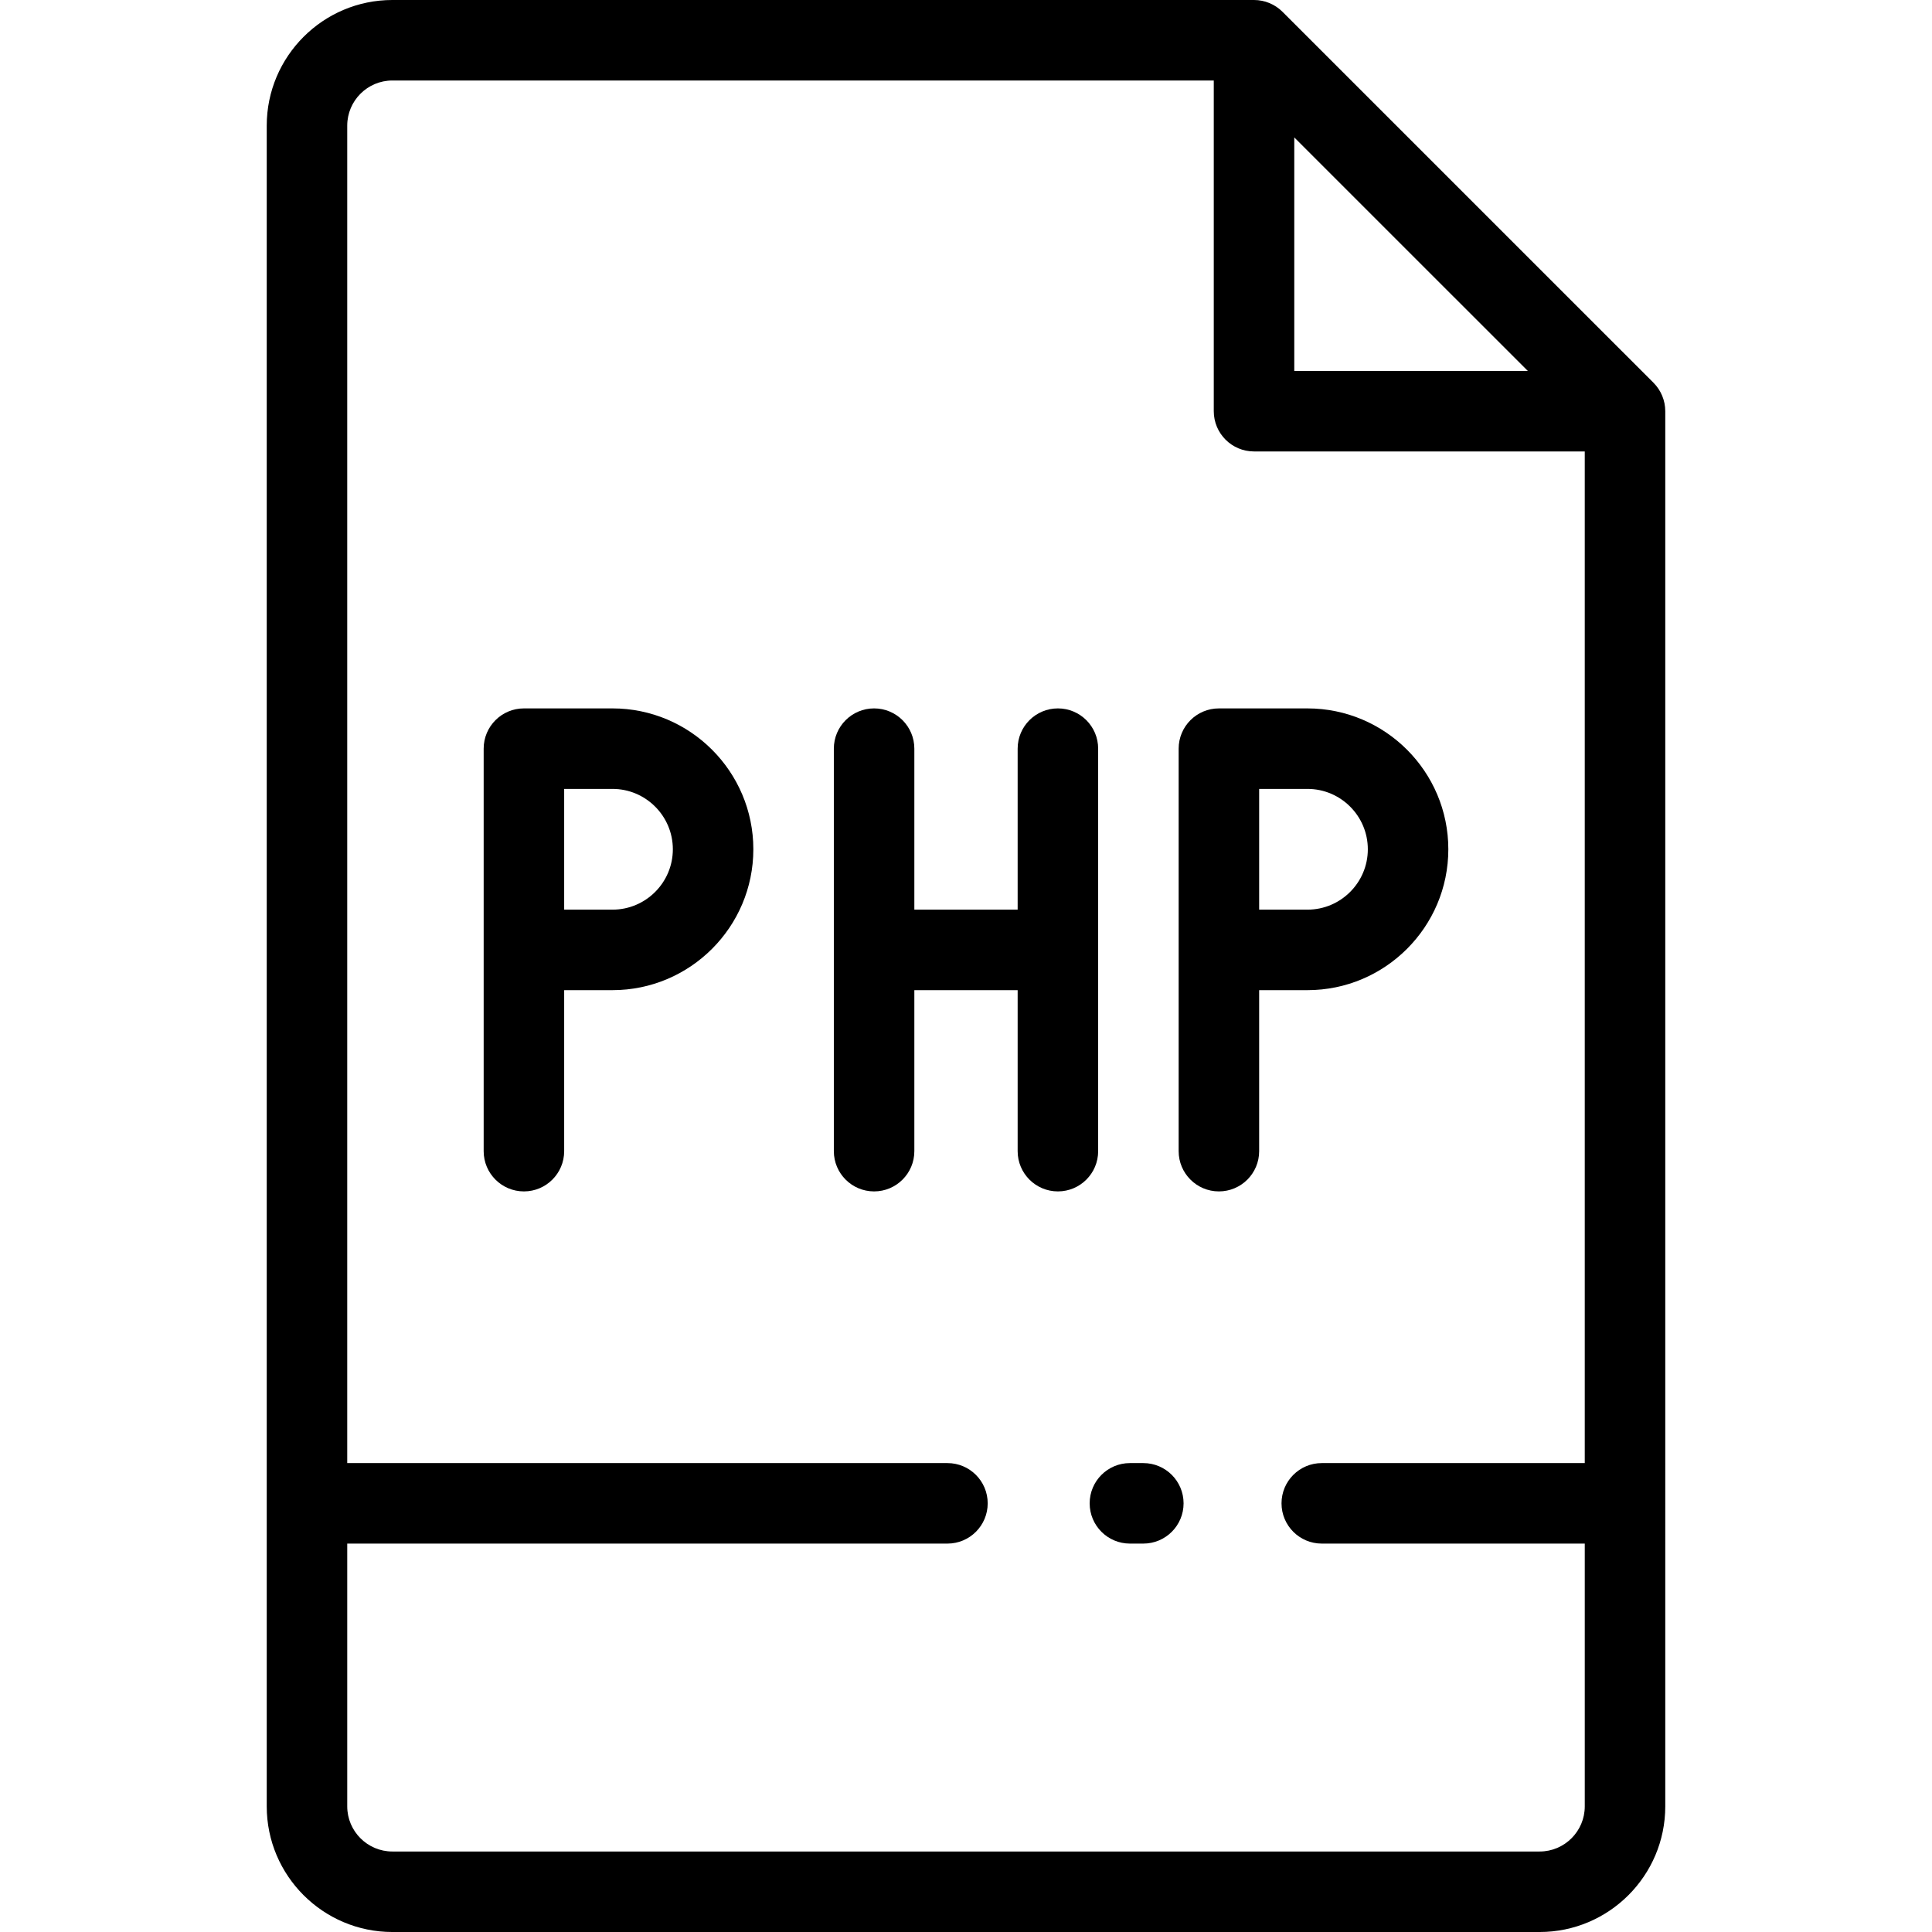
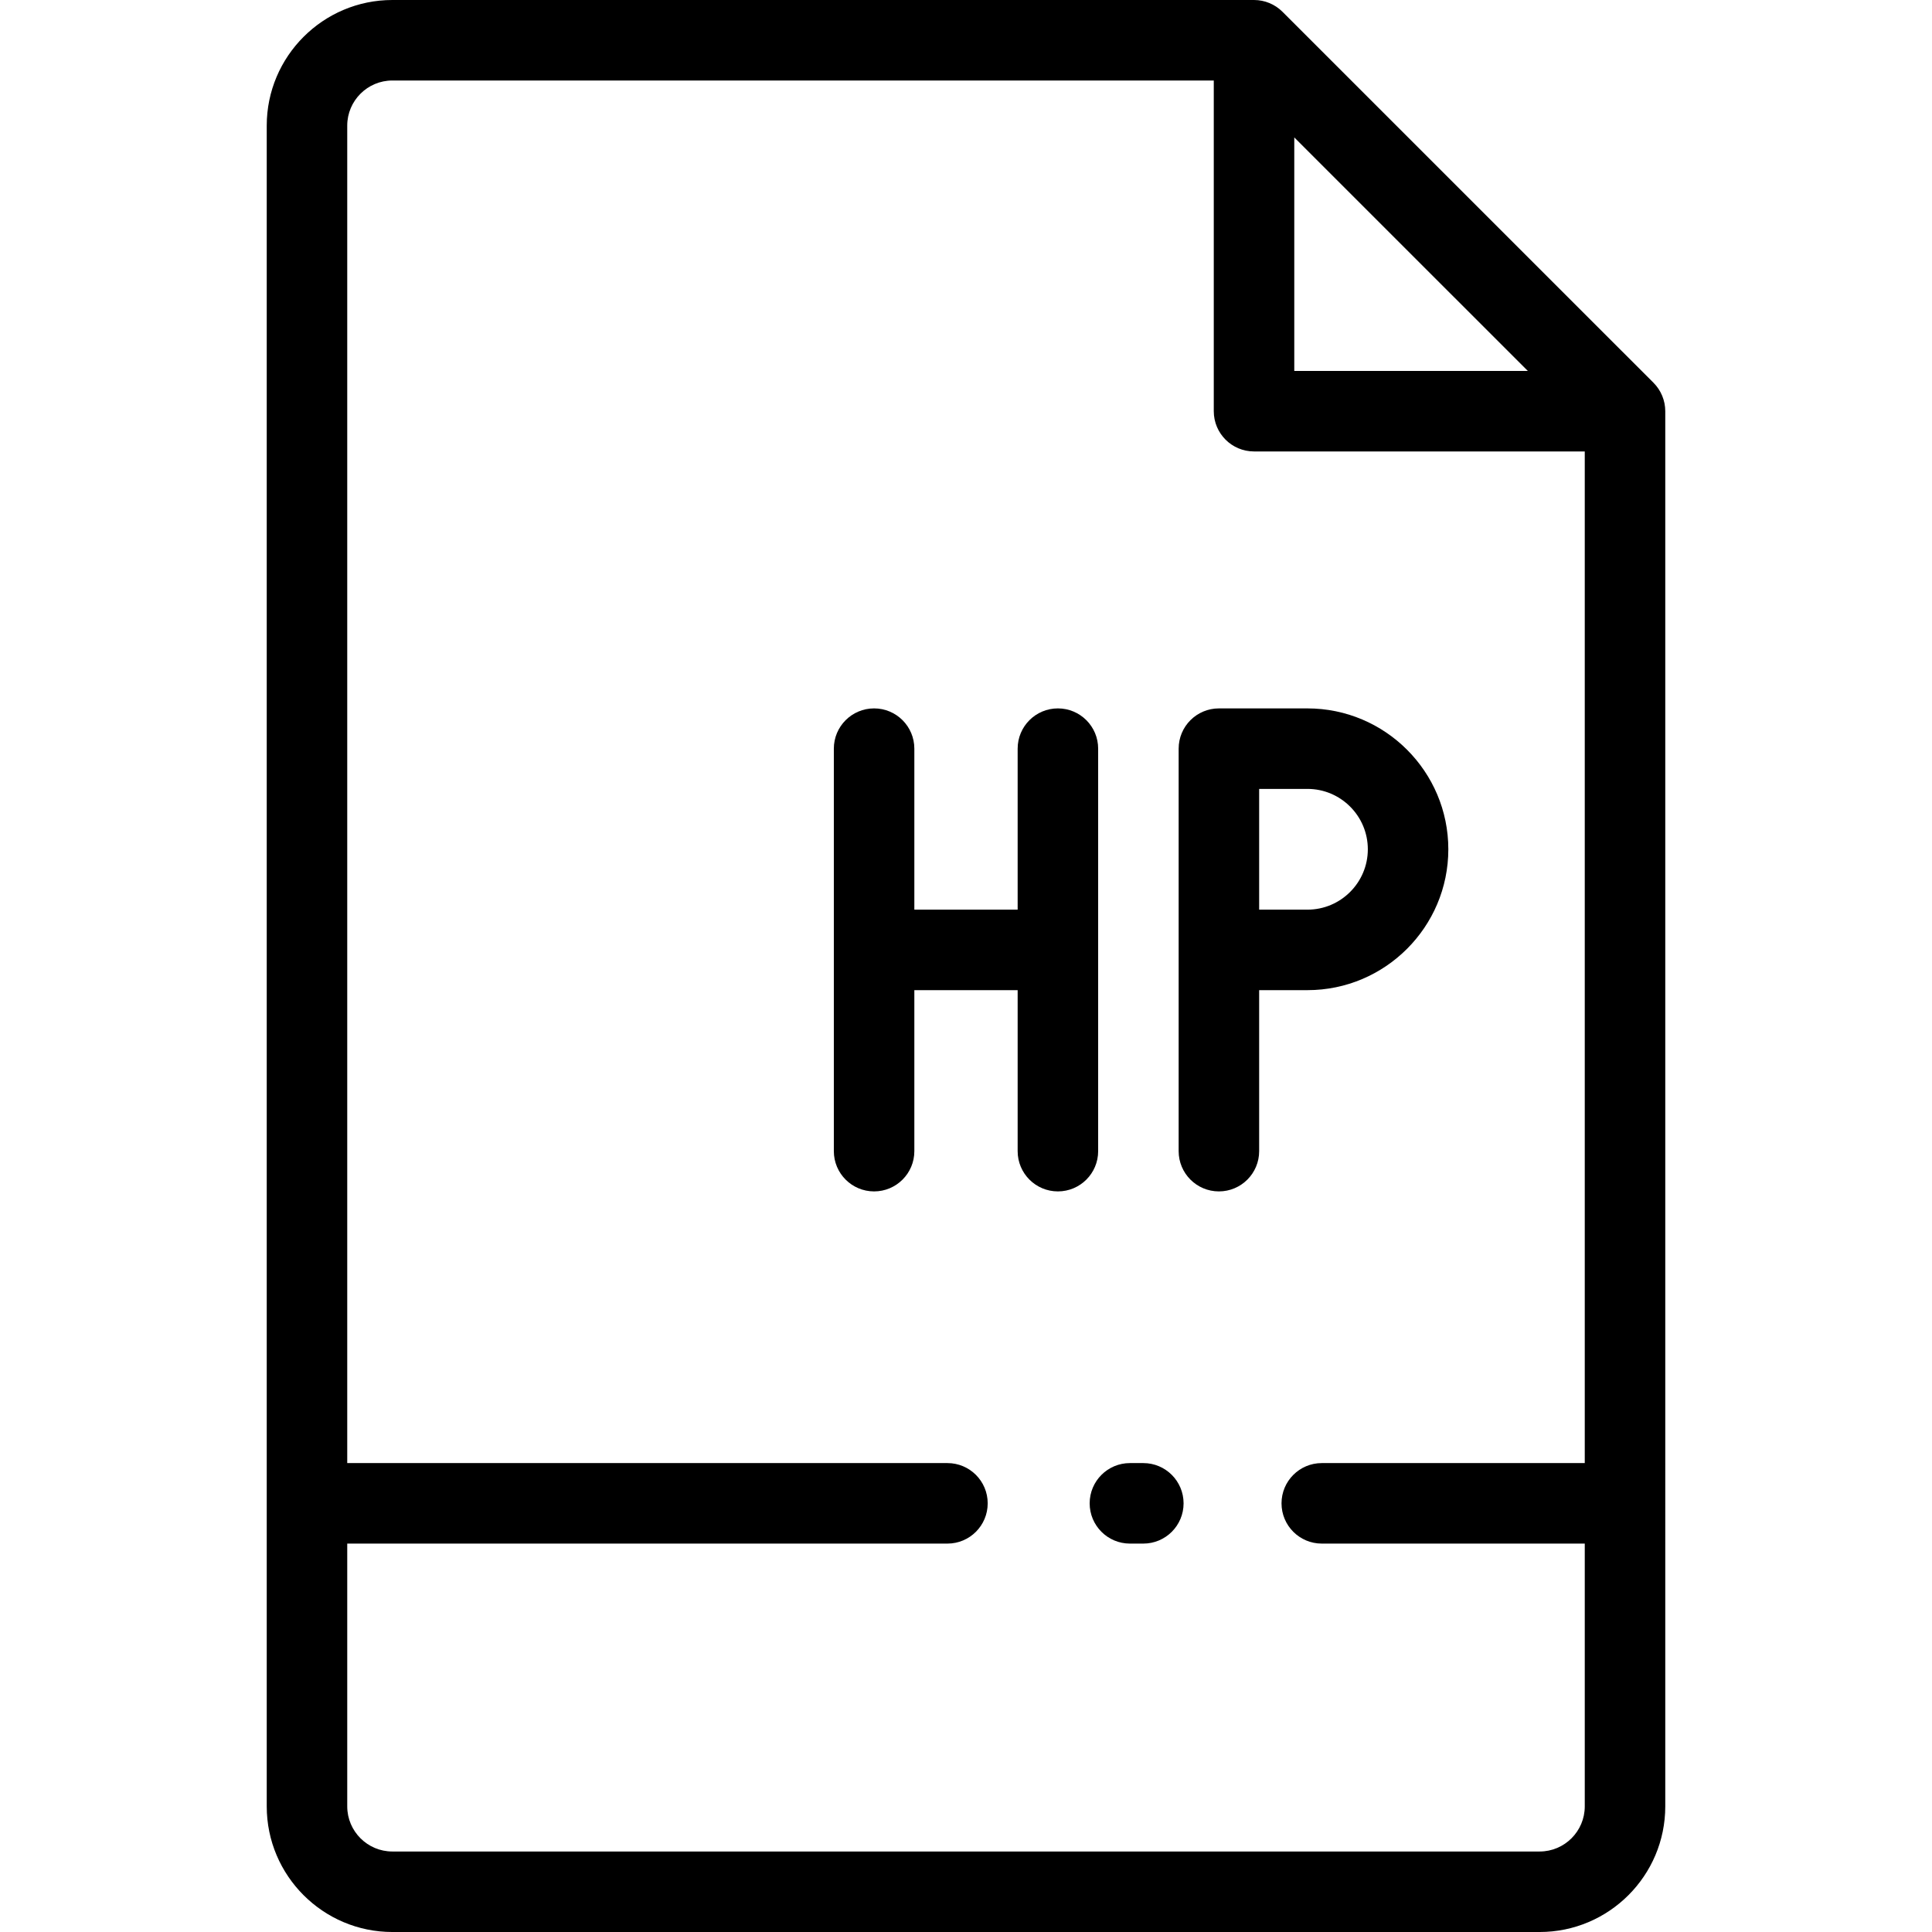
<svg xmlns="http://www.w3.org/2000/svg" fill="#000000" height="800px" width="800px" version="1.1" id="Layer_1" viewBox="0 0 512 512" xml:space="preserve">
  <g>
    <g>
      <g>
        <path d="M438.188,101.428L339.873,3.124C337.872,1.123,335.159,0,332.331,0H103.979C85.622,0,70.688,14.934,70.688,33.291     v445.419c0,18.356,14.933,33.291,33.291,33.291h304.043c18.356,0,33.291-14.934,33.291-33.291V108.971     C441.312,106.142,440.188,103.428,438.188,101.428z M342.997,36.416l61.894,61.888h-61.894V36.416z M419.979,387.733h-69.696     c-5.891,0-10.667,4.775-10.667,10.667s4.775,10.667,10.667,10.667h69.696v69.643c0,6.593-5.364,11.957-11.957,11.957H103.979     c-6.593,0-11.957-5.364-11.957-11.957v-69.643h159.061c5.891,0,10.667-4.775,10.667-10.667s-4.775-10.667-10.667-10.667H92.021     V33.291c0-6.593,5.364-11.957,11.957-11.957h217.685v87.637c0,5.891,4.775,10.667,10.667,10.667h87.648V387.733z" />
-         <path d="M162.311,187.733h-23.467c-5.891,0-10.667,4.775-10.667,10.667v106.667c0,5.891,4.775,10.667,10.667,10.667     c5.891,0,10.667-4.775,10.667-10.667V262.4h12.8c20.586,0,37.333-16.748,37.333-37.333     C199.645,204.481,182.896,187.733,162.311,187.733z M162.311,241.067h-12.8v-32h12.8c8.822,0,16,7.178,16,16     C178.311,233.889,171.133,241.067,162.311,241.067z" />
        <path d="M312.355,198.4v106.667c0,5.891,4.775,10.667,10.667,10.667c5.891,0,10.667-4.775,10.667-10.667V262.4h12.8     c20.586,0,37.333-16.748,37.333-37.333c0-20.586-16.748-37.333-37.333-37.333h-23.467     C317.131,187.733,312.355,192.509,312.355,198.4z M333.689,209.067h12.8c8.822,0,16,7.178,16,16c0,8.822-7.178,16-16,16h-12.8     V209.067z" />
        <path d="M291.022,198.4c0-5.891-4.775-10.667-10.667-10.667s-10.667,4.775-10.667,10.667v42.667H242.31V198.4     c0-5.891-4.775-10.667-10.667-10.667c-5.891,0-10.667,4.775-10.667,10.667v106.667c0,5.891,4.775,10.667,10.667,10.667     c5.891,0,10.667-4.775,10.667-10.667V262.4h27.378v42.667c0,5.891,4.775,10.667,10.667,10.667s10.667-4.775,10.667-10.667V198.4z     " />
        <path d="M302.994,387.733h-3.555c-5.891,0-10.667,4.775-10.667,10.667s4.775,10.667,10.667,10.667h3.555     c5.891,0,10.667-4.775,10.667-10.667S308.885,387.733,302.994,387.733z" />
      </g>
    </g>
  </g>
</svg>